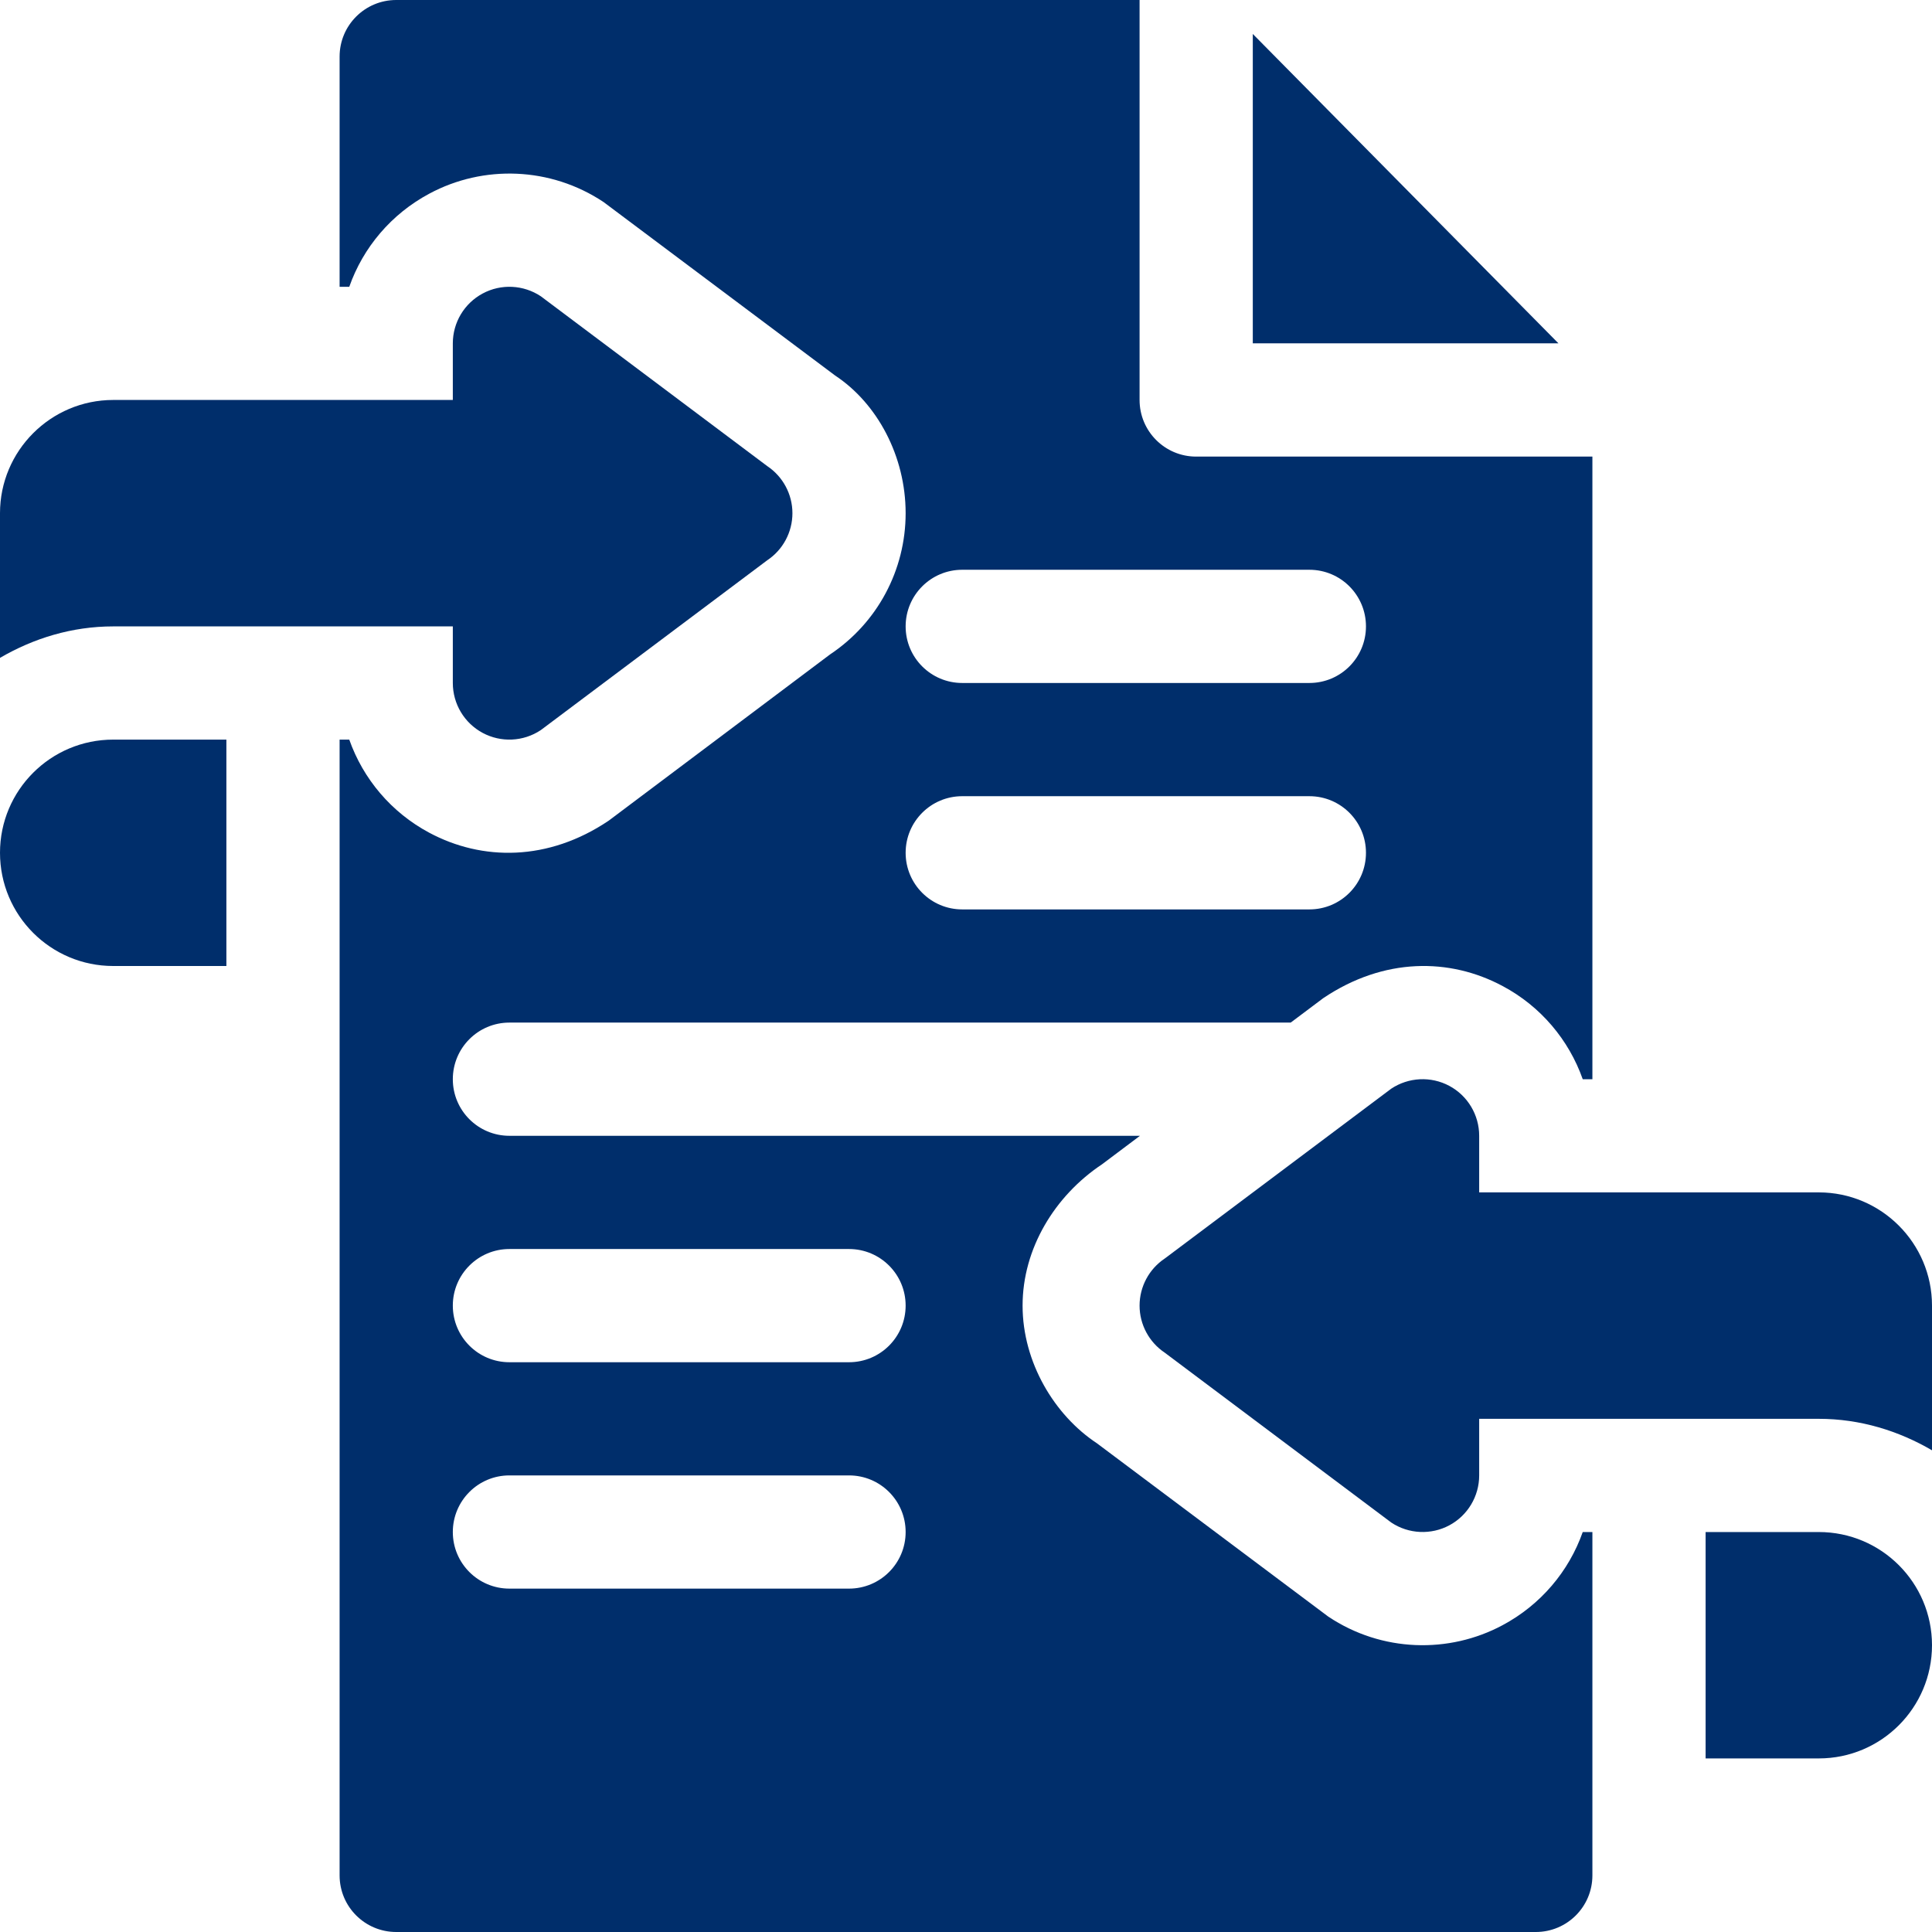
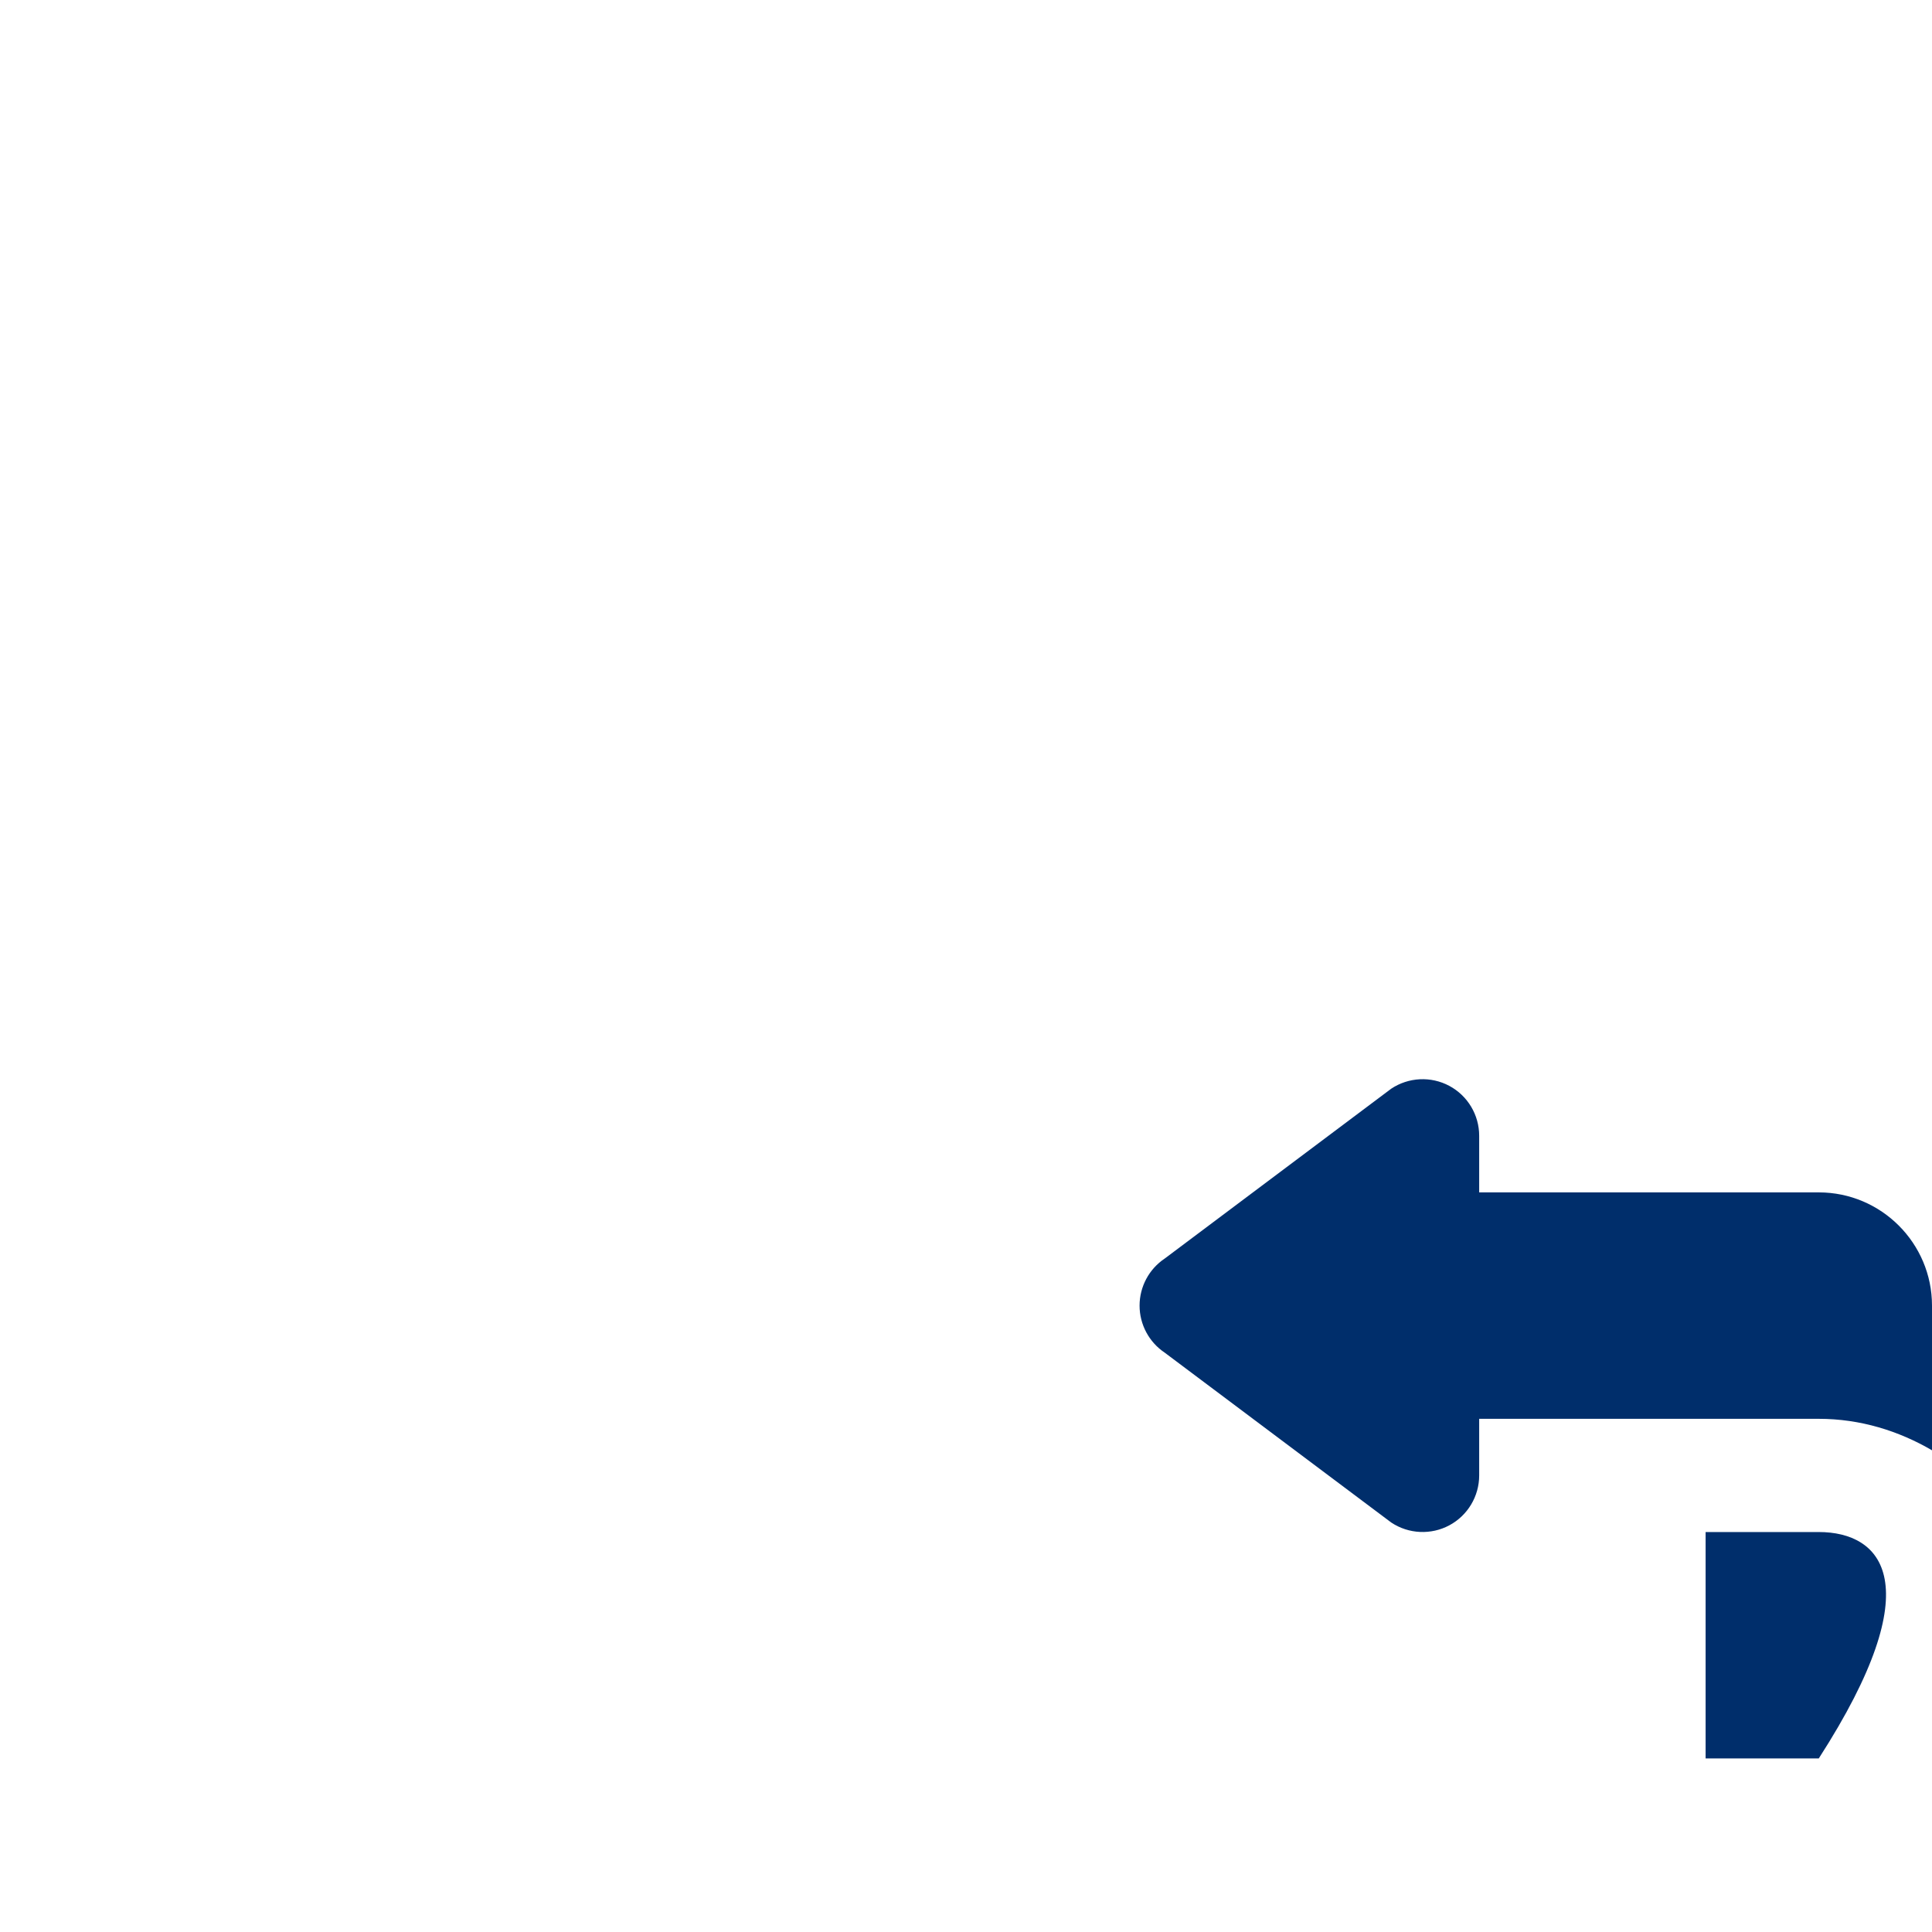
<svg xmlns="http://www.w3.org/2000/svg" width="45" height="45" viewBox="0 0 45 45" fill="none">
-   <path d="M2.637 22.5H5.273V17.227H2.637C1.18 17.227 0 18.407 0 19.863C0 21.319 1.18 22.5 2.637 22.5Z" fill="#002E6B" />
-   <path d="M10.547 14.59V15.908C10.547 16.395 10.815 16.842 11.243 17.071C11.666 17.298 12.188 17.278 12.597 17.005L17.87 13.05C18.237 12.806 18.457 12.394 18.457 11.953C18.457 11.513 18.237 11.101 17.87 10.856L12.597 6.901C12.192 6.632 11.671 6.606 11.243 6.836C10.815 7.065 10.547 7.511 10.547 7.998V9.316H2.637C1.183 9.316 0 10.499 0 11.953V15.323C0.779 14.869 1.672 14.59 2.637 14.59H10.547Z" fill="#002E6B" />
-   <path d="M42.363 35.684H39.727V40.957H42.363C43.82 40.957 45 39.776 45 38.32C45 36.864 43.82 35.684 42.363 35.684Z" fill="#002E6B" />
+   <path d="M42.363 35.684H39.727V40.957H42.363C45 36.864 43.82 35.684 42.363 35.684Z" fill="#002E6B" />
  <path d="M42.363 27.773H34.453V26.455C34.453 25.968 34.185 25.521 33.757 25.292C33.329 25.063 32.808 25.089 32.404 25.358L27.13 29.313C26.763 29.558 26.543 29.97 26.543 30.41C26.543 30.85 26.763 31.262 27.13 31.507L32.404 35.462C32.812 35.734 33.334 35.754 33.757 35.528C34.185 35.299 34.453 34.852 34.453 34.365V33.047H42.363C43.328 33.047 44.221 33.326 45 33.78V30.41C45 28.956 43.817 27.773 42.363 27.773V27.773Z" fill="#002E6B" />
-   <path d="M11.865 23.818H30.063L30.821 23.249C32.233 22.299 33.767 22.306 35.003 22.969C35.887 23.441 36.541 24.22 36.865 25.137H37.09V10.635H27.861C27.133 10.635 26.543 10.045 26.543 9.316V0H9.229C8.5 0 7.91 0.59 7.91 1.318V6.68H8.135C8.458 5.763 9.114 4.984 10.001 4.51C11.258 3.835 12.824 3.884 14.058 4.706L19.452 8.747C20.436 9.397 21.094 10.628 21.094 11.953C21.094 13.278 20.436 14.509 19.332 15.244L14.179 19.114C12.767 20.066 11.229 20.055 9.997 19.395C9.113 18.922 8.458 18.142 8.135 17.227H7.91V43.682C7.91 44.41 8.5 45 9.229 45H35.772C36.5 45 37.09 44.41 37.09 43.682V35.684H36.865C36.542 36.6 35.886 37.379 34.999 37.853C33.752 38.523 32.182 38.486 30.937 37.653L25.548 33.616C24.564 32.966 23.818 31.735 23.818 30.41C23.818 29.085 24.564 27.855 25.668 27.119L26.552 26.455H11.865C11.137 26.455 10.547 25.865 10.547 25.137C10.547 24.408 11.137 23.818 11.865 23.818V23.818ZM22.412 13.271H30.498C31.227 13.271 31.816 13.861 31.816 14.59C31.816 15.318 31.227 15.908 30.498 15.908H22.412C21.684 15.908 21.094 15.318 21.094 14.59C21.094 13.861 21.684 13.271 22.412 13.271ZM22.412 18.545H30.498C31.227 18.545 31.816 19.135 31.816 19.863C31.816 20.592 31.227 21.182 30.498 21.182H22.412C21.684 21.182 21.094 20.592 21.094 19.863C21.094 19.135 21.684 18.545 22.412 18.545ZM19.775 37.002H11.865C11.137 37.002 10.547 36.412 10.547 35.684C10.547 34.955 11.137 34.365 11.865 34.365H19.775C20.504 34.365 21.094 34.955 21.094 35.684C21.094 36.412 20.504 37.002 19.775 37.002ZM11.865 29.092H19.775C20.504 29.092 21.094 29.682 21.094 30.41C21.094 31.139 20.504 31.729 19.775 31.729H11.865C11.137 31.729 10.547 31.139 10.547 30.41C10.547 29.682 11.137 29.092 11.865 29.092Z" fill="#002E6B" />
-   <path d="M29.18 7.997H36.299L29.18 0.791V7.997Z" fill="#002E6B" />
</svg>